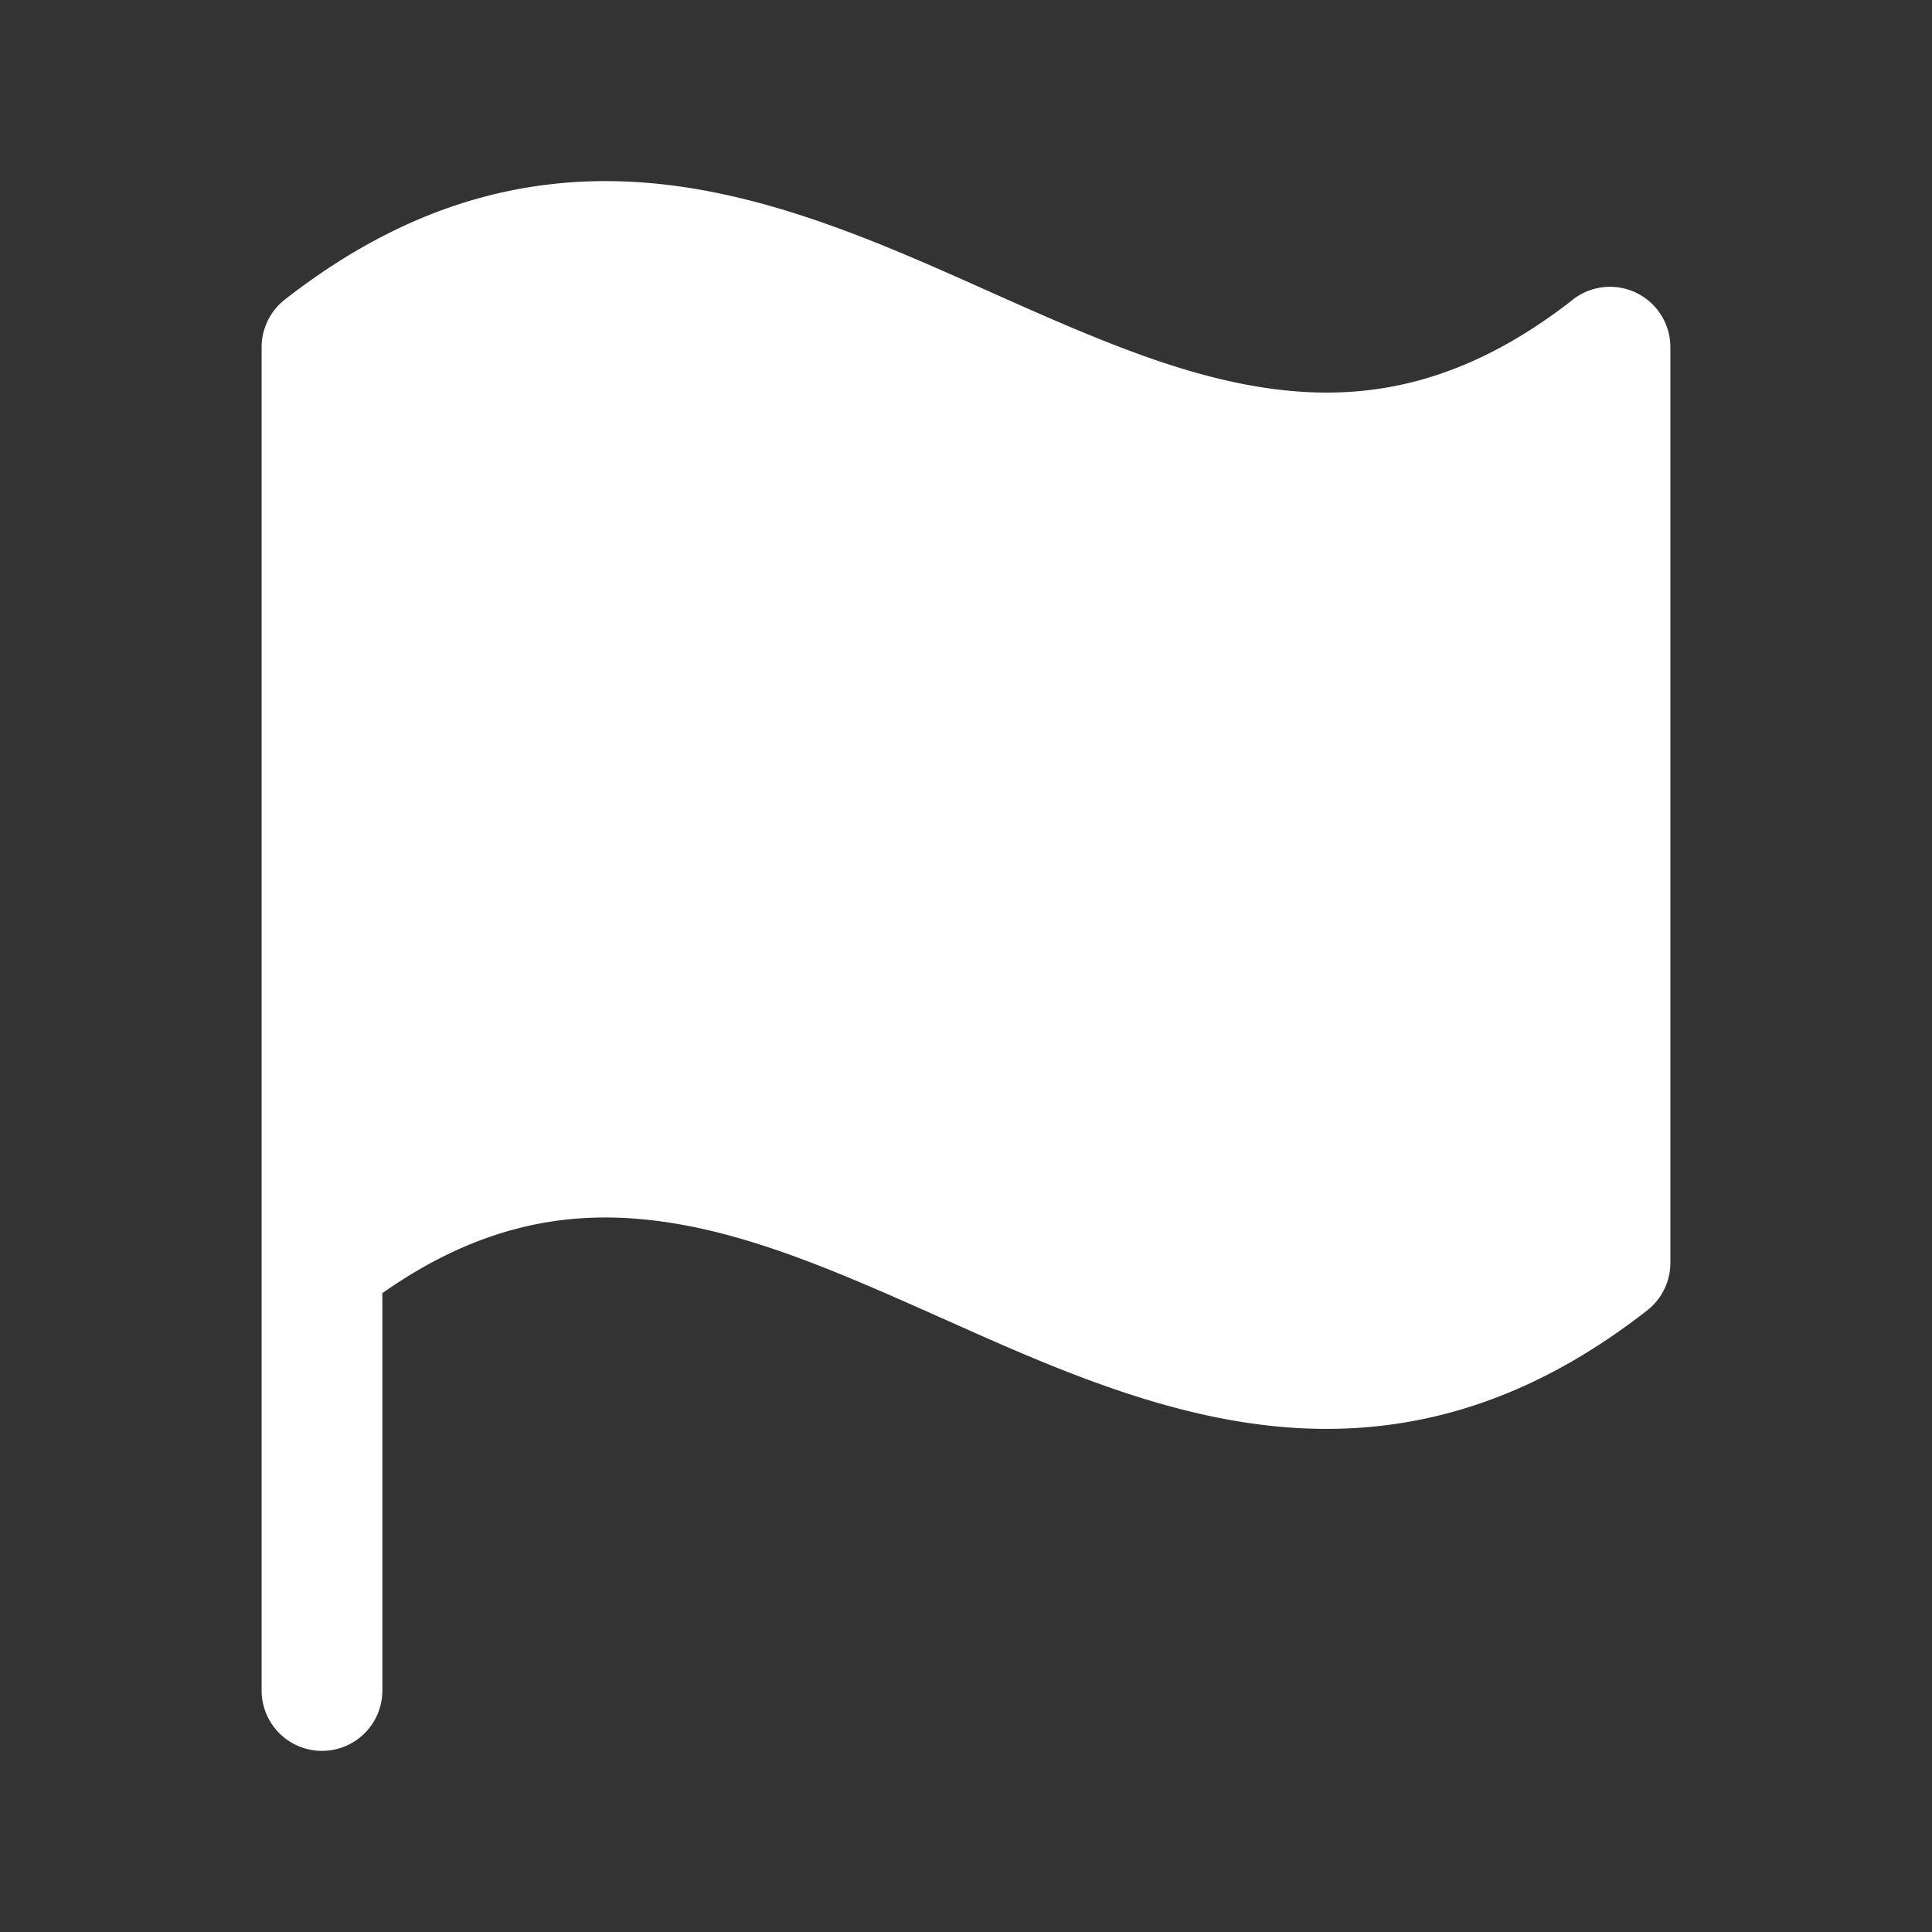
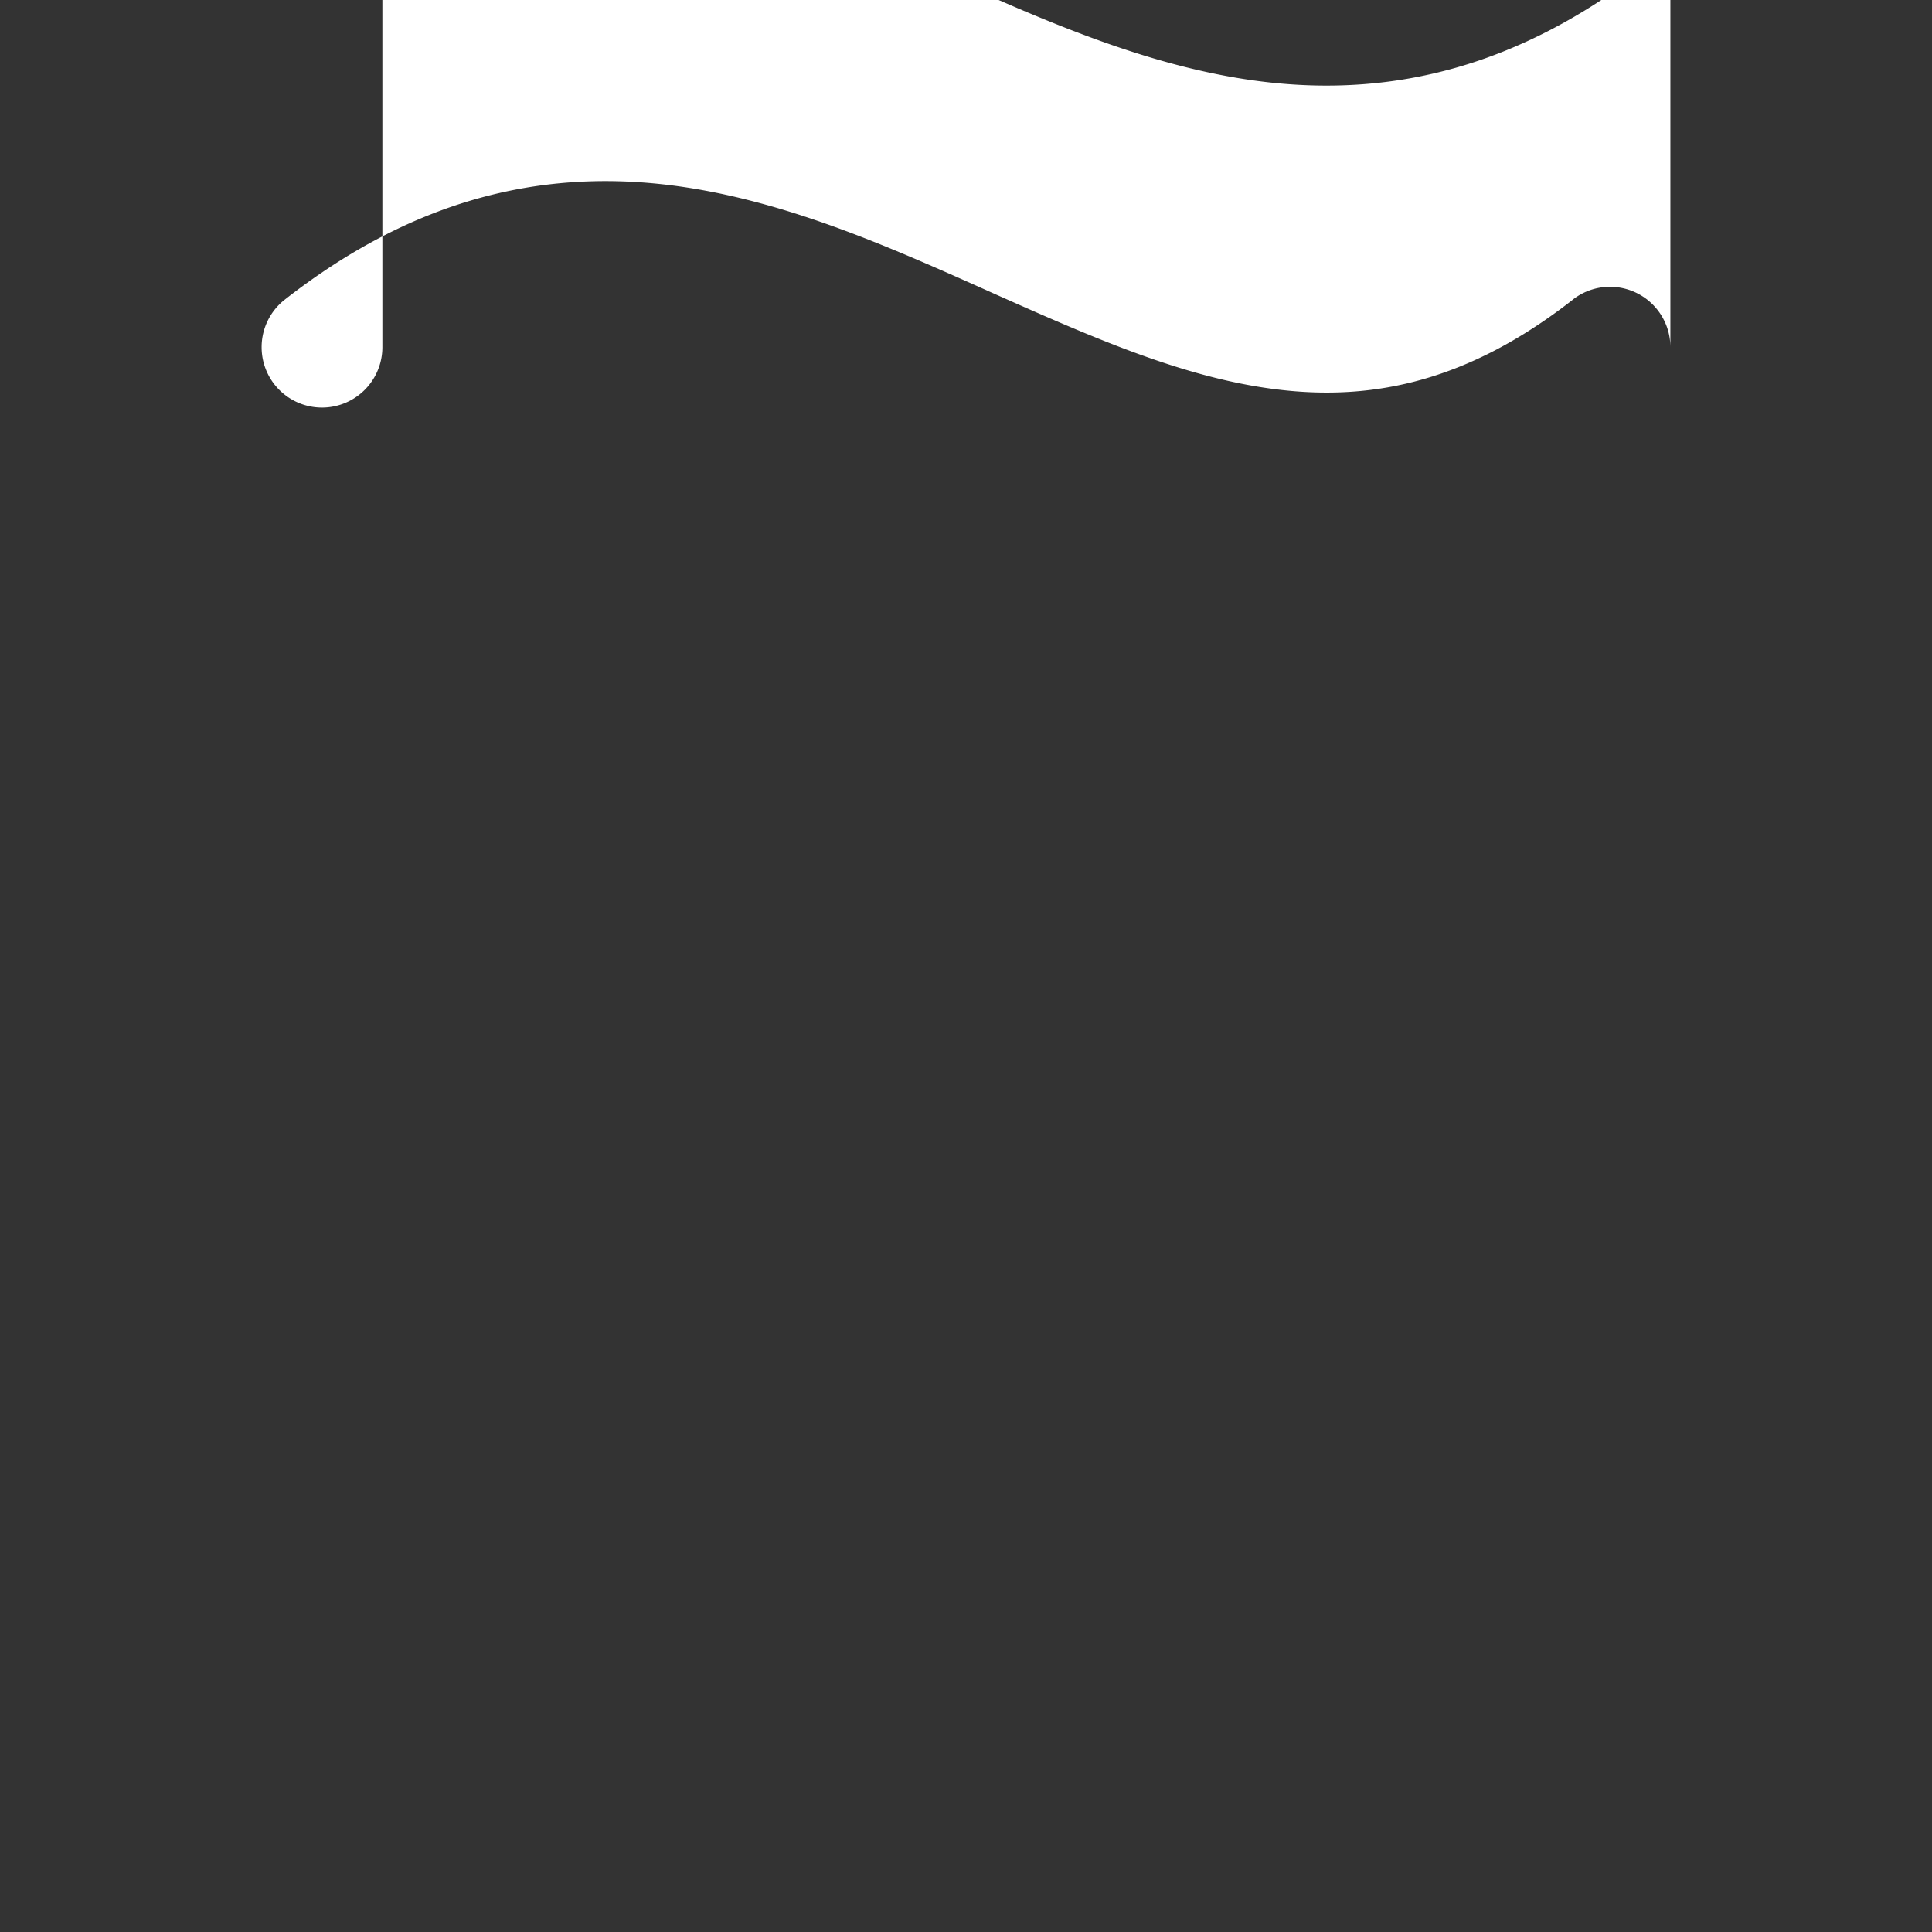
<svg xmlns="http://www.w3.org/2000/svg" width="24" height="24" fill="none">
  <rect width="100%" height="100%" fill="#333333" stroke="none" />
-   <path fill="#fff" d="M19.538 3.723c-1.3 1.016-2.469 1.246-3.594 1.124-1.18-.127-2.342-.64-3.638-1.218l-.053-.024c-1.235-.552-2.6-1.162-4.036-1.317-1.511-.163-3.07.176-4.679 1.434a.75.75 0 0 0-.288.591V21a.75.75 0 0 0 1.5 0v-4.936c1.186-.835 2.264-1.023 3.306-.91 1.18.126 2.342.64 3.638 1.218l.053.023c1.235.553 2.6 1.162 4.036 1.317 1.511.163 3.07-.176 4.679-1.434a.75.75 0 0 0 .288-.59V4.312a.75.75 0 0 0-1.212-.59Z" />
+   <path fill="#fff" d="M19.538 3.723c-1.3 1.016-2.469 1.246-3.594 1.124-1.18-.127-2.342-.64-3.638-1.218l-.053-.024c-1.235-.552-2.6-1.162-4.036-1.317-1.511-.163-3.07.176-4.679 1.434a.75.75 0 0 0-.288.591a.75.75 0 0 0 1.5 0v-4.936c1.186-.835 2.264-1.023 3.306-.91 1.18.126 2.342.64 3.638 1.218l.053.023c1.235.553 2.6 1.162 4.036 1.317 1.511.163 3.07-.176 4.679-1.434a.75.75 0 0 0 .288-.59V4.312a.75.75 0 0 0-1.212-.59Z" />
</svg>